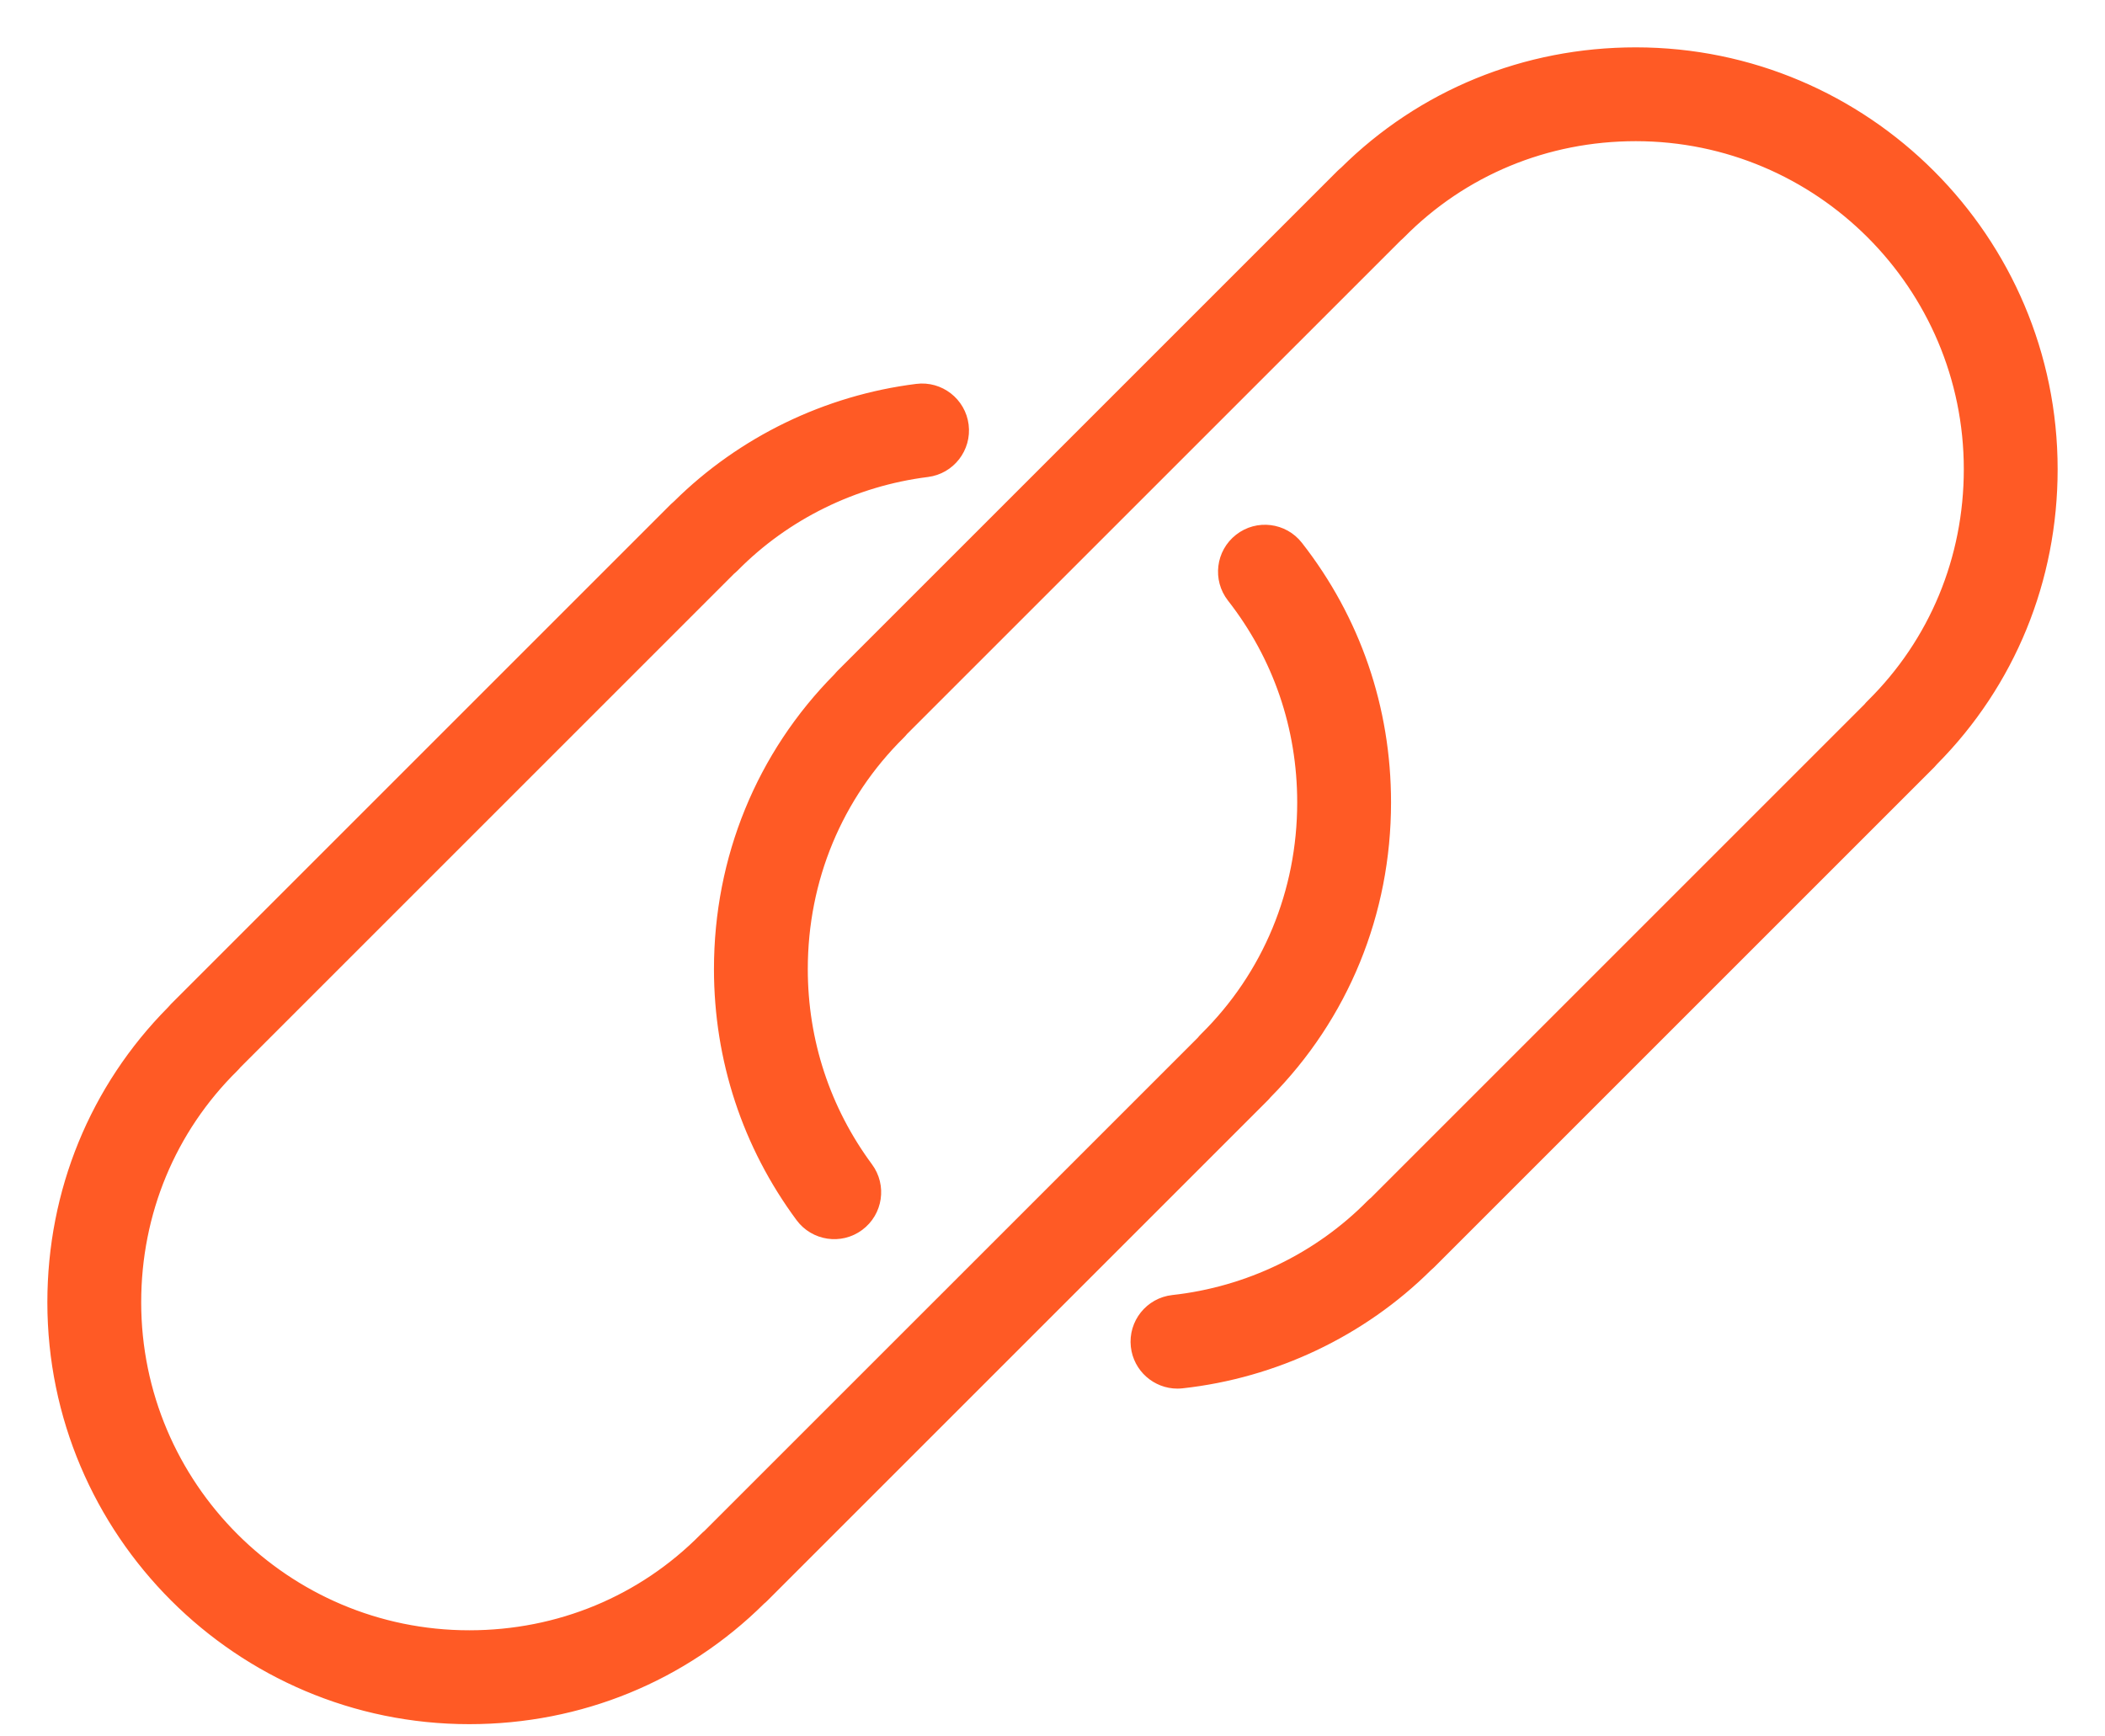
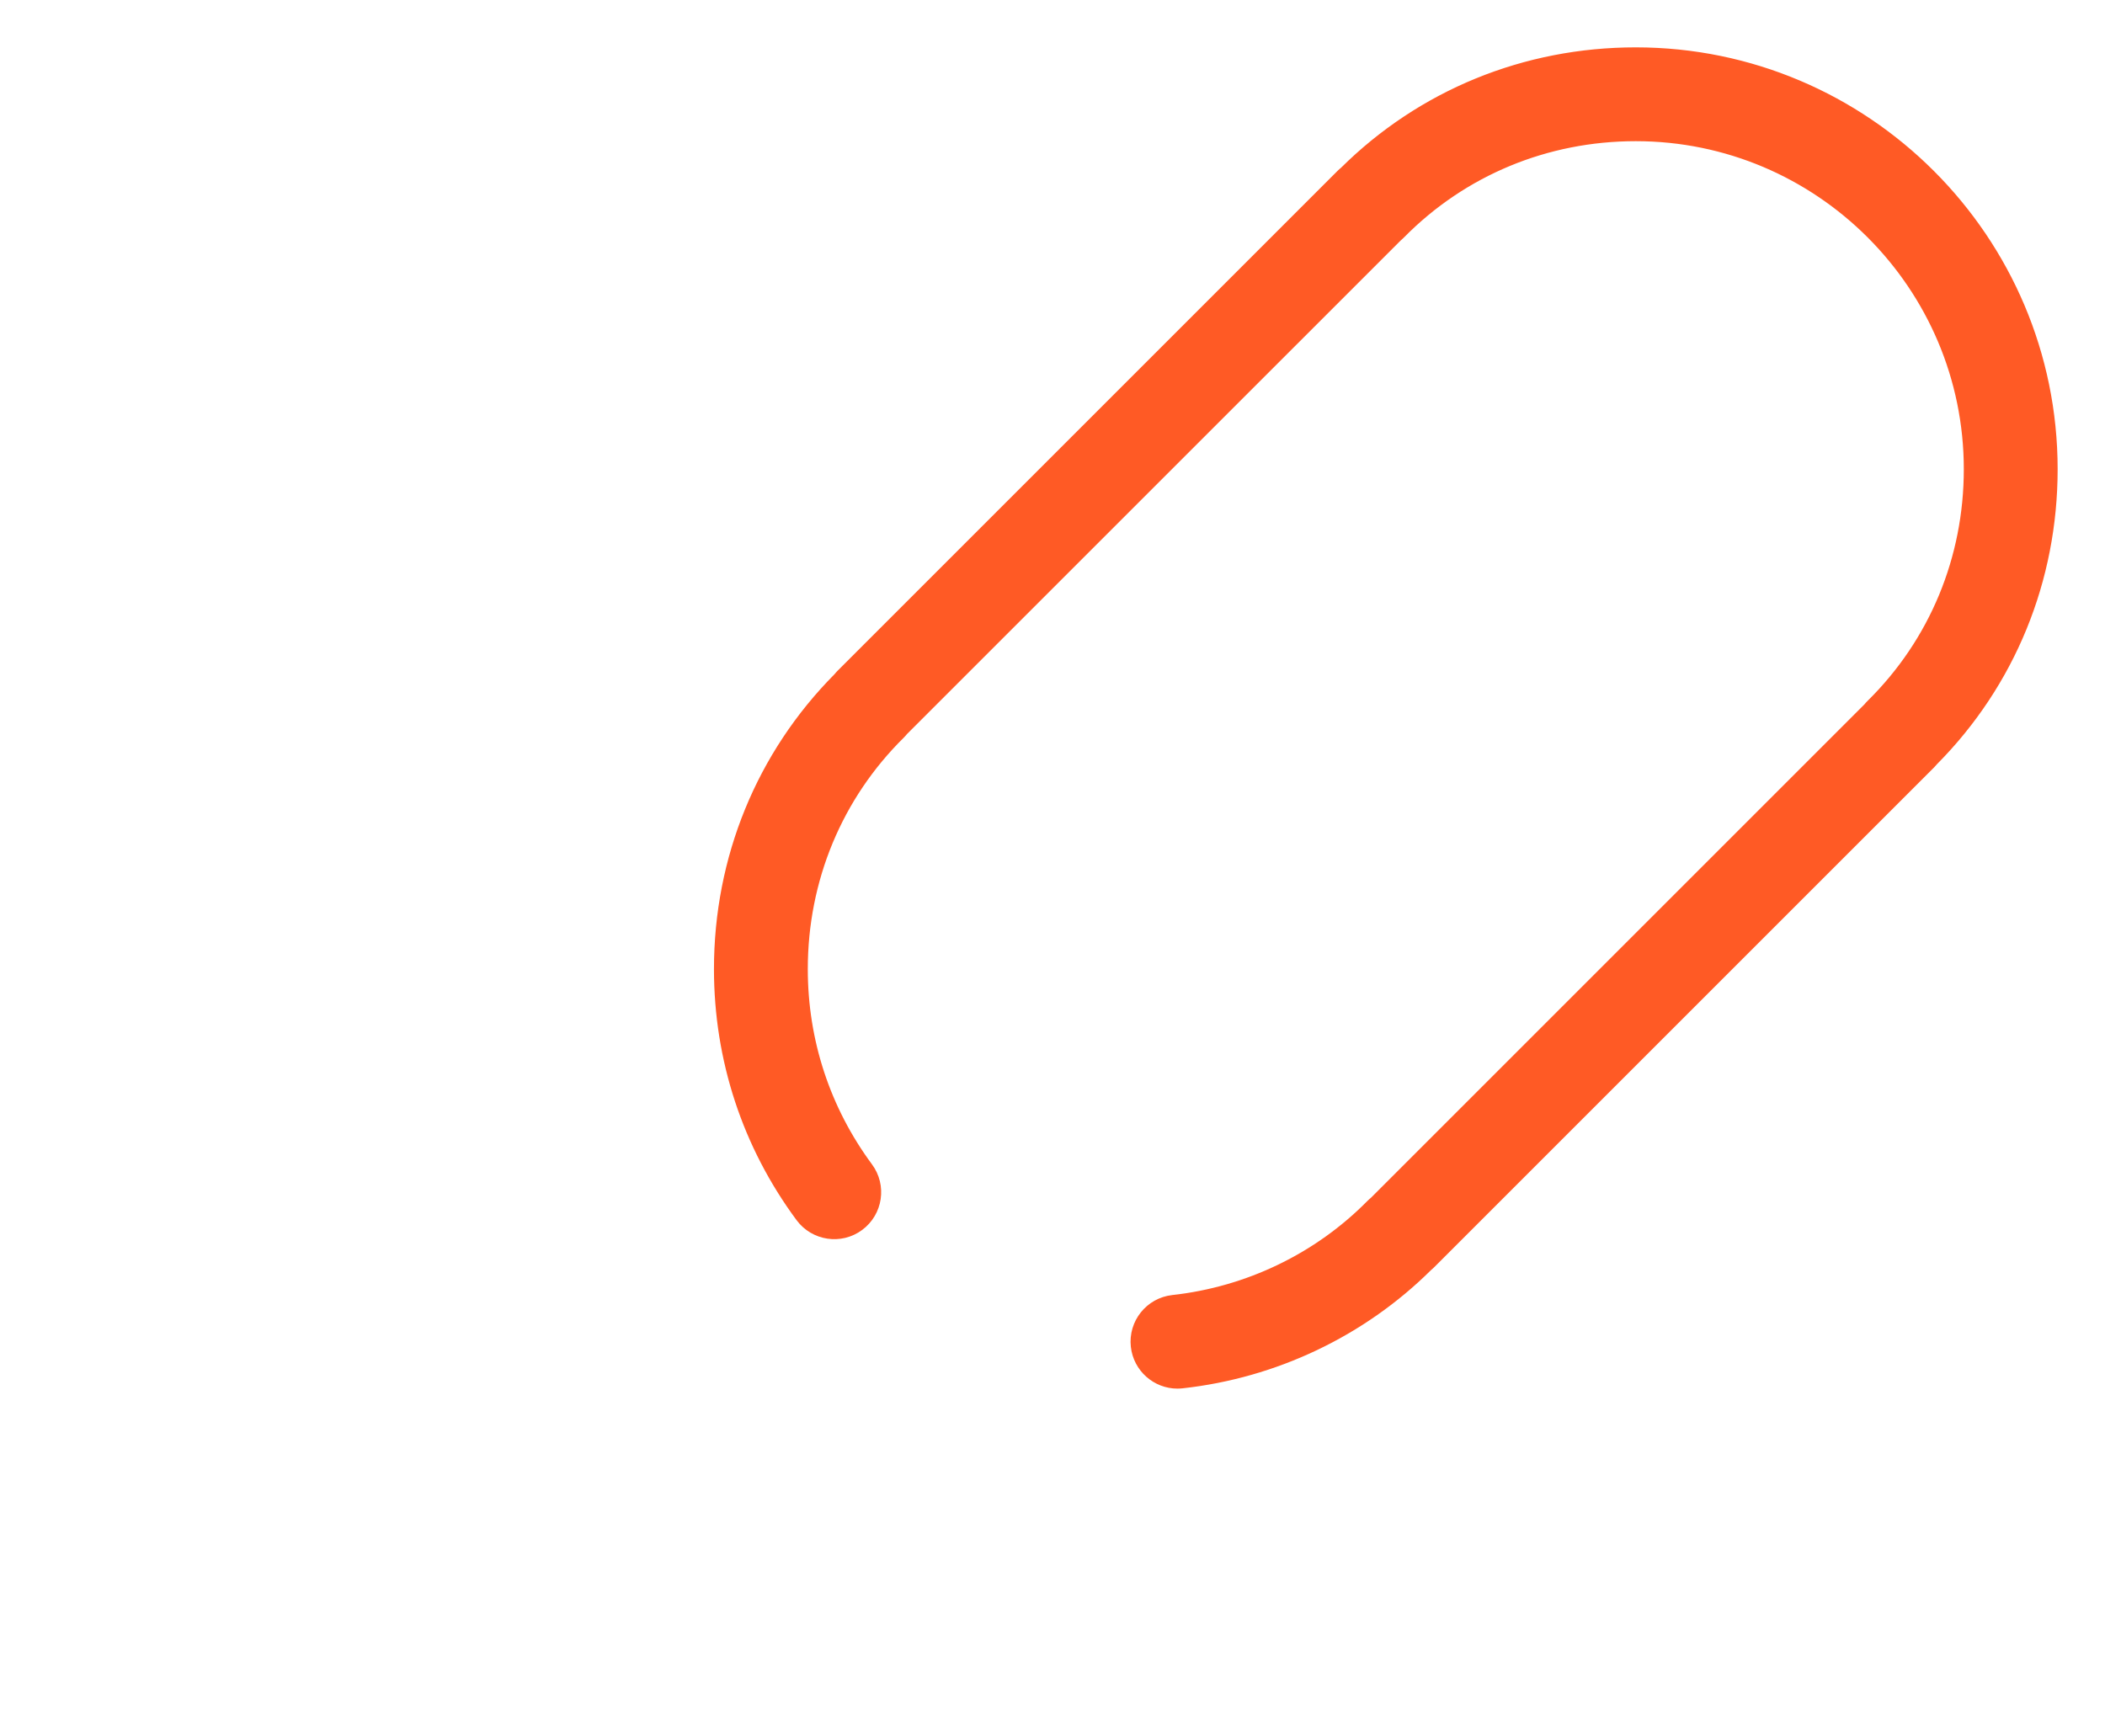
<svg xmlns="http://www.w3.org/2000/svg" width="40px" height="33px" viewBox="0 0 40 33" version="1.1">
  <title>C2E90837-A5DA-491A-A5EE-77CBD727B983</title>
  <g id="Power-platform-page" stroke="none" stroke-width="1" fill="none" fill-rule="evenodd">
    <g id="power-platform" transform="translate(-195, -2870)" fill="#FF5A25" stroke="#FF5A25" stroke-width="0.2">
      <g id="Group-6" transform="translate(196, 2871)">
-         <path d="M7.917,31.667 C3.551,31.667 0,28.115 0,23.75 C0,21.65 0.803,19.688 2.264,18.214 C2.281,18.193 2.3,18.172 2.319,18.153 L11.819,8.653 C11.839,8.633 11.86,8.614 11.881,8.597 C13.1,7.39 14.71,6.609 16.423,6.395 C16.856,6.34 17.253,6.649 17.307,7.082 C17.361,7.516 17.053,7.912 16.62,7.966 C15.228,8.14 13.923,8.781 12.946,9.772 C12.925,9.793 12.903,9.812 12.88,9.831 L3.497,19.214 C3.479,19.237 3.459,19.258 3.438,19.279 C2.242,20.459 1.583,22.047 1.583,23.75 C1.583,27.242 4.424,30.083 7.917,30.083 C9.62,30.083 11.207,29.425 12.388,28.228 C12.408,28.207 12.431,28.187 12.453,28.169 L21.837,18.786 C21.855,18.763 21.874,18.741 21.895,18.721 C23.091,17.54 23.75,15.953 23.75,14.25 C23.75,12.82 23.288,11.472 22.413,10.352 C22.144,10.007 22.205,9.51 22.55,9.241 C22.894,8.971 23.392,9.033 23.661,9.378 C24.755,10.778 25.333,12.463 25.333,14.25 C25.333,16.35 24.53,18.312 23.069,19.786 C23.052,19.807 23.034,19.828 23.014,19.847 L13.514,29.347 C13.494,29.367 13.474,29.386 13.452,29.403 C11.979,30.863 10.016,31.667 7.917,31.667" id="Fill-1" />
        <path d="M21.374,25.29 C20.976,25.29 20.633,24.99 20.588,24.585 C20.54,24.151 20.853,23.759 21.288,23.711 C22.717,23.554 24.055,22.908 25.054,21.895 C25.075,21.874 25.097,21.854 25.12,21.836 L34.503,12.453 C34.521,12.43 34.541,12.408 34.562,12.388 C35.758,11.207 36.417,9.619 36.417,7.917 C36.417,4.424 33.575,1.583 30.083,1.583 C28.38,1.583 26.793,2.242 25.612,3.438 C25.592,3.459 25.569,3.479 25.547,3.498 L16.163,12.881 C16.145,12.903 16.126,12.925 16.105,12.946 C14.909,14.126 14.25,15.714 14.25,17.417 C14.25,18.788 14.679,20.091 15.489,21.187 C15.749,21.538 15.675,22.034 15.324,22.294 C14.973,22.555 14.477,22.48 14.217,22.129 C13.203,20.759 12.667,19.129 12.667,17.417 C12.667,15.317 13.47,13.354 14.931,11.881 C14.948,11.86 14.966,11.839 14.986,11.819 L24.486,2.319 C24.506,2.299 24.526,2.281 24.548,2.264 C26.021,0.803 27.983,0 30.083,0 C34.449,0 38,3.551 38,7.917 C38,10.017 37.197,11.979 35.736,13.453 C35.719,13.474 35.7,13.494 35.681,13.514 L26.181,23.014 C26.161,23.034 26.14,23.052 26.119,23.07 C24.872,24.305 23.222,25.091 21.462,25.285 C21.432,25.288 21.403,25.29 21.374,25.29" id="Fill-3" />
      </g>
    </g>
  </g>
</svg>